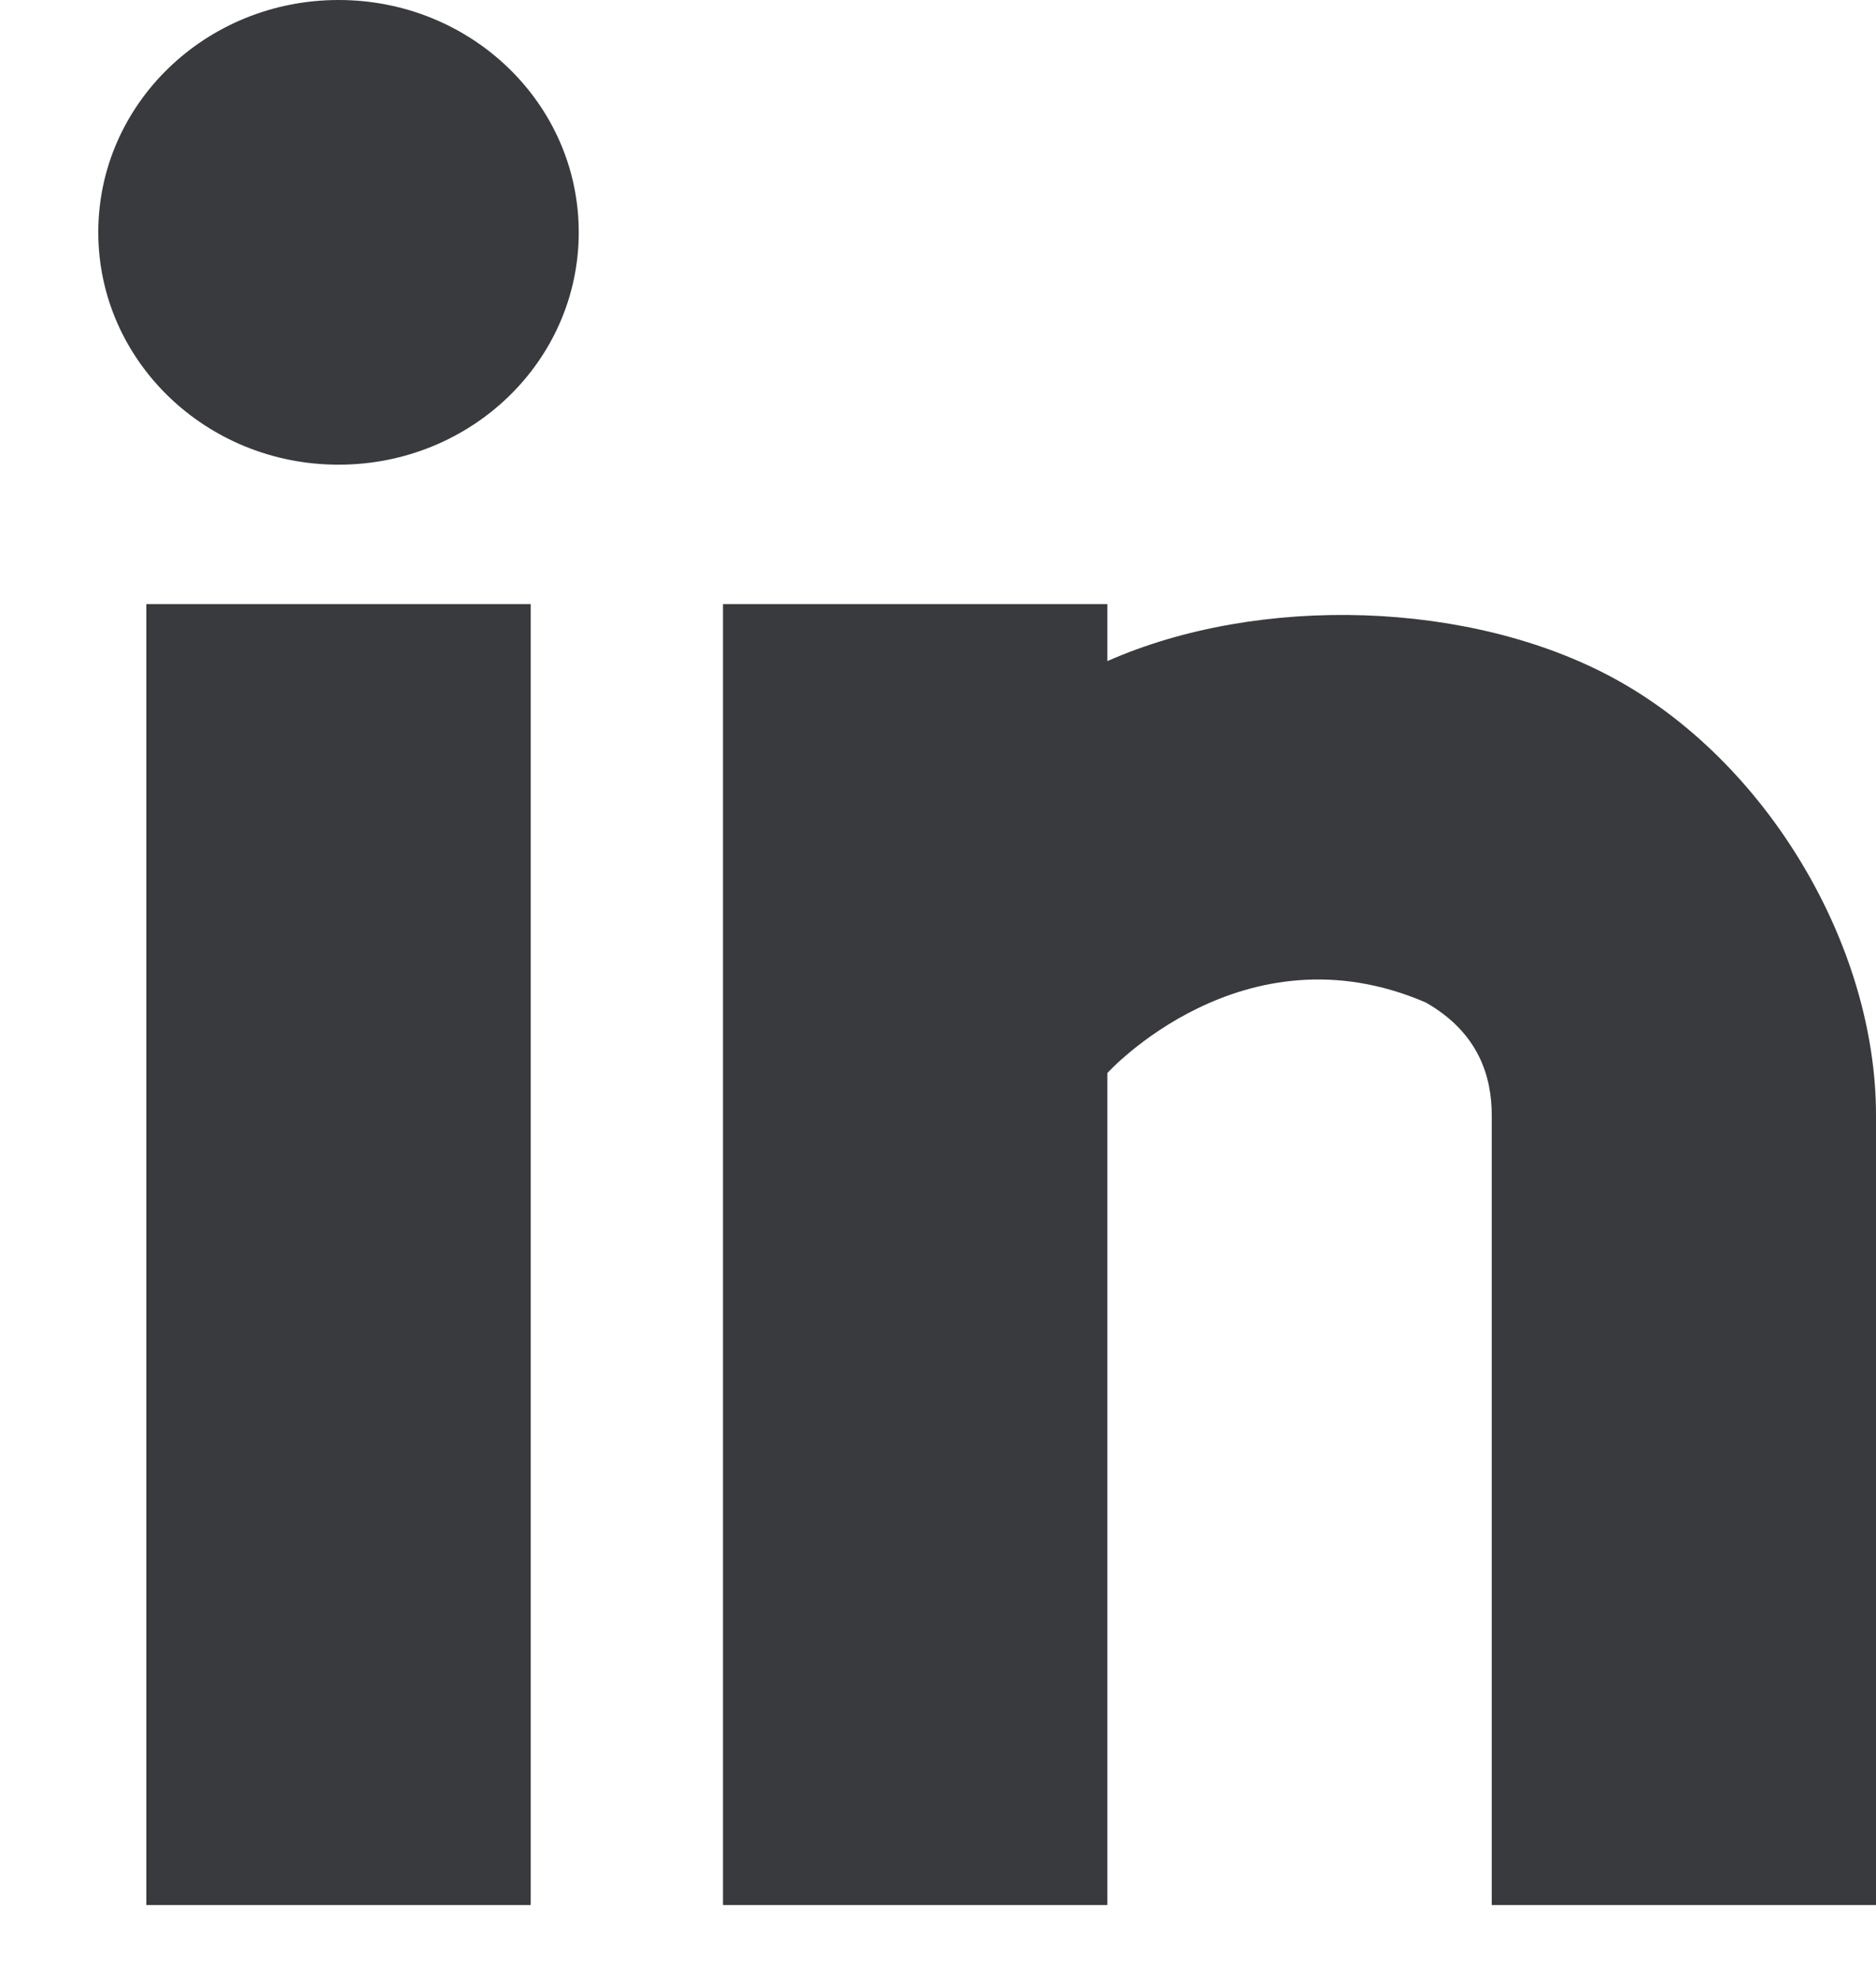
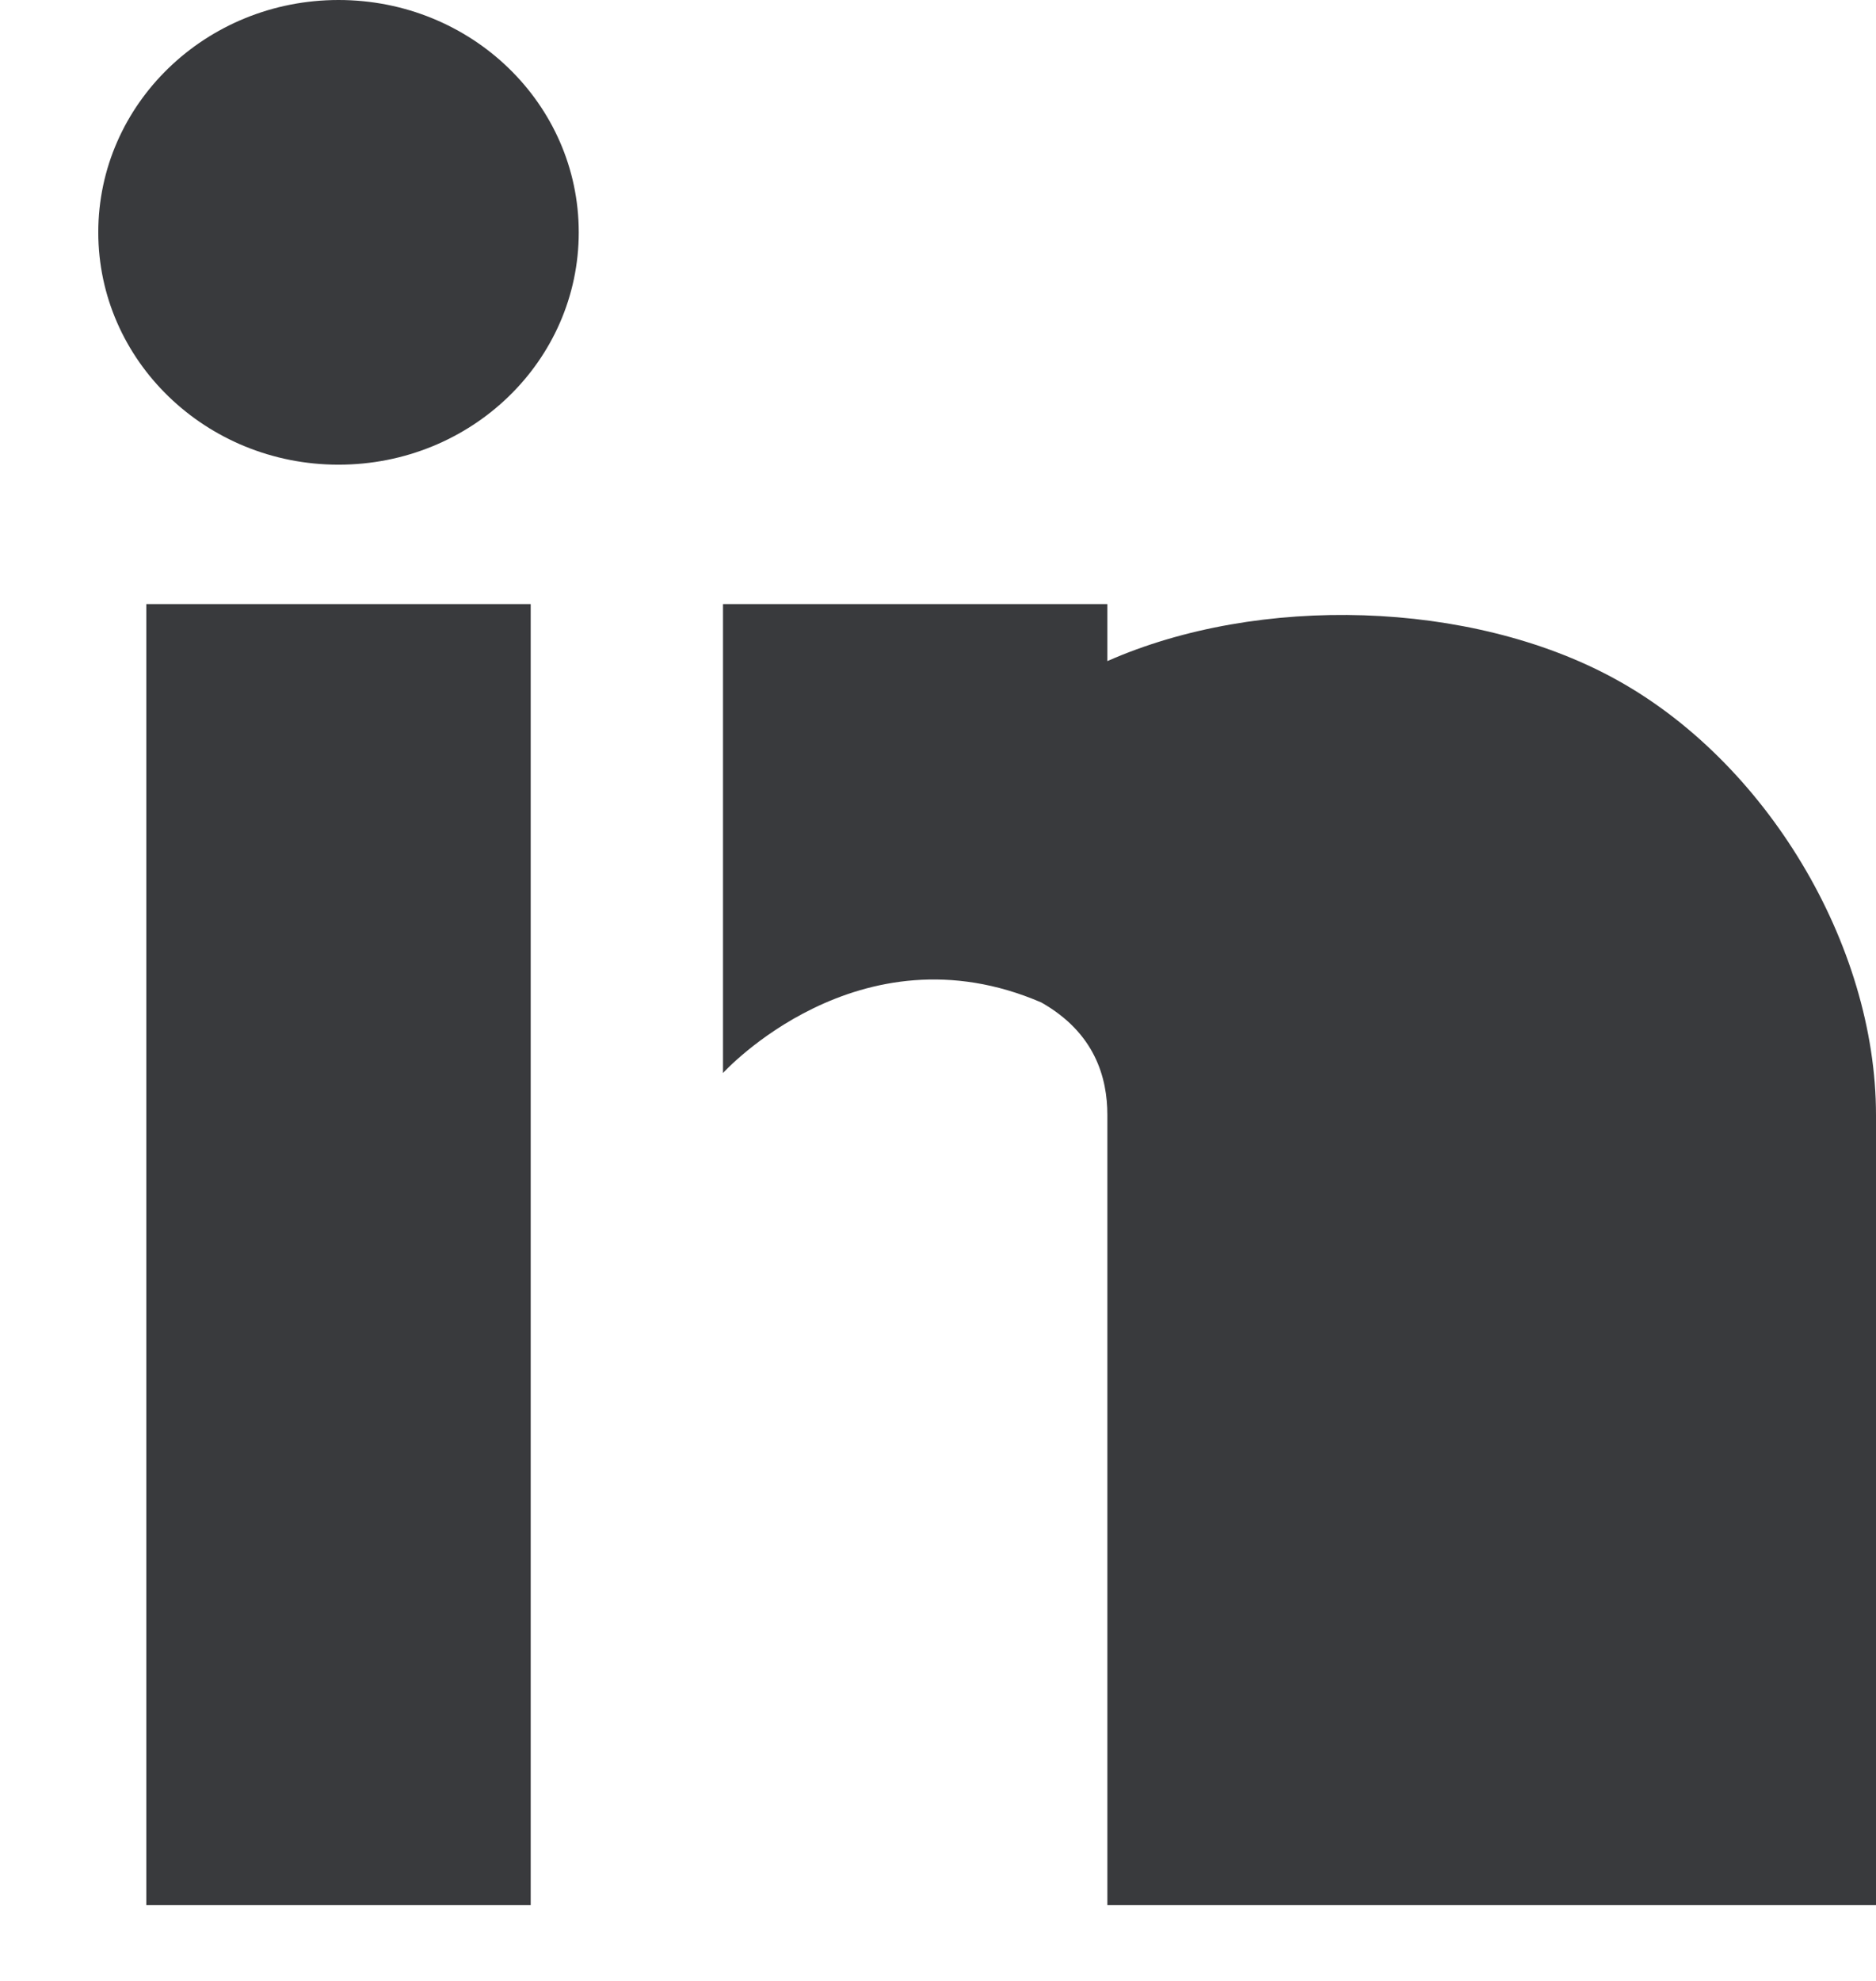
<svg xmlns="http://www.w3.org/2000/svg" width="18" height="19" fill="none" viewBox="0 0 18 19">
-   <path fill="#393A3D" fill-rule="evenodd" d="M1.404 18.272h3.688V5.794H1.404v12.478ZM5.553 2.228C5.553.998 4.525 0 3.248 0 1.975 0 .943.997.943 2.228c0 1.23 1.032 2.229 2.305 2.229 1.277 0 2.305-.998 2.305-2.229M18 10.695c0-1.637-1.058-3.4-2.517-4.19-1.373-.746-3.4-.808-4.858-.164v-.547H6.937v12.478h3.688v-7.98s1.3-1.433 3.054-.677c.517.293.634.724.634 1.08v7.577H18v-7.577Z" clip-rule="evenodd" />
+   <path fill="#393A3D" fill-rule="evenodd" d="M1.404 18.272h3.688V5.794H1.404v12.478ZM5.553 2.228C5.553.998 4.525 0 3.248 0 1.975 0 .943.997.943 2.228c0 1.23 1.032 2.229 2.305 2.229 1.277 0 2.305-.998 2.305-2.229M18 10.695c0-1.637-1.058-3.4-2.517-4.19-1.373-.746-3.4-.808-4.858-.164v-.547H6.937v12.478v-7.98s1.3-1.433 3.054-.677c.517.293.634.724.634 1.08v7.577H18v-7.577Z" clip-rule="evenodd" />
</svg>